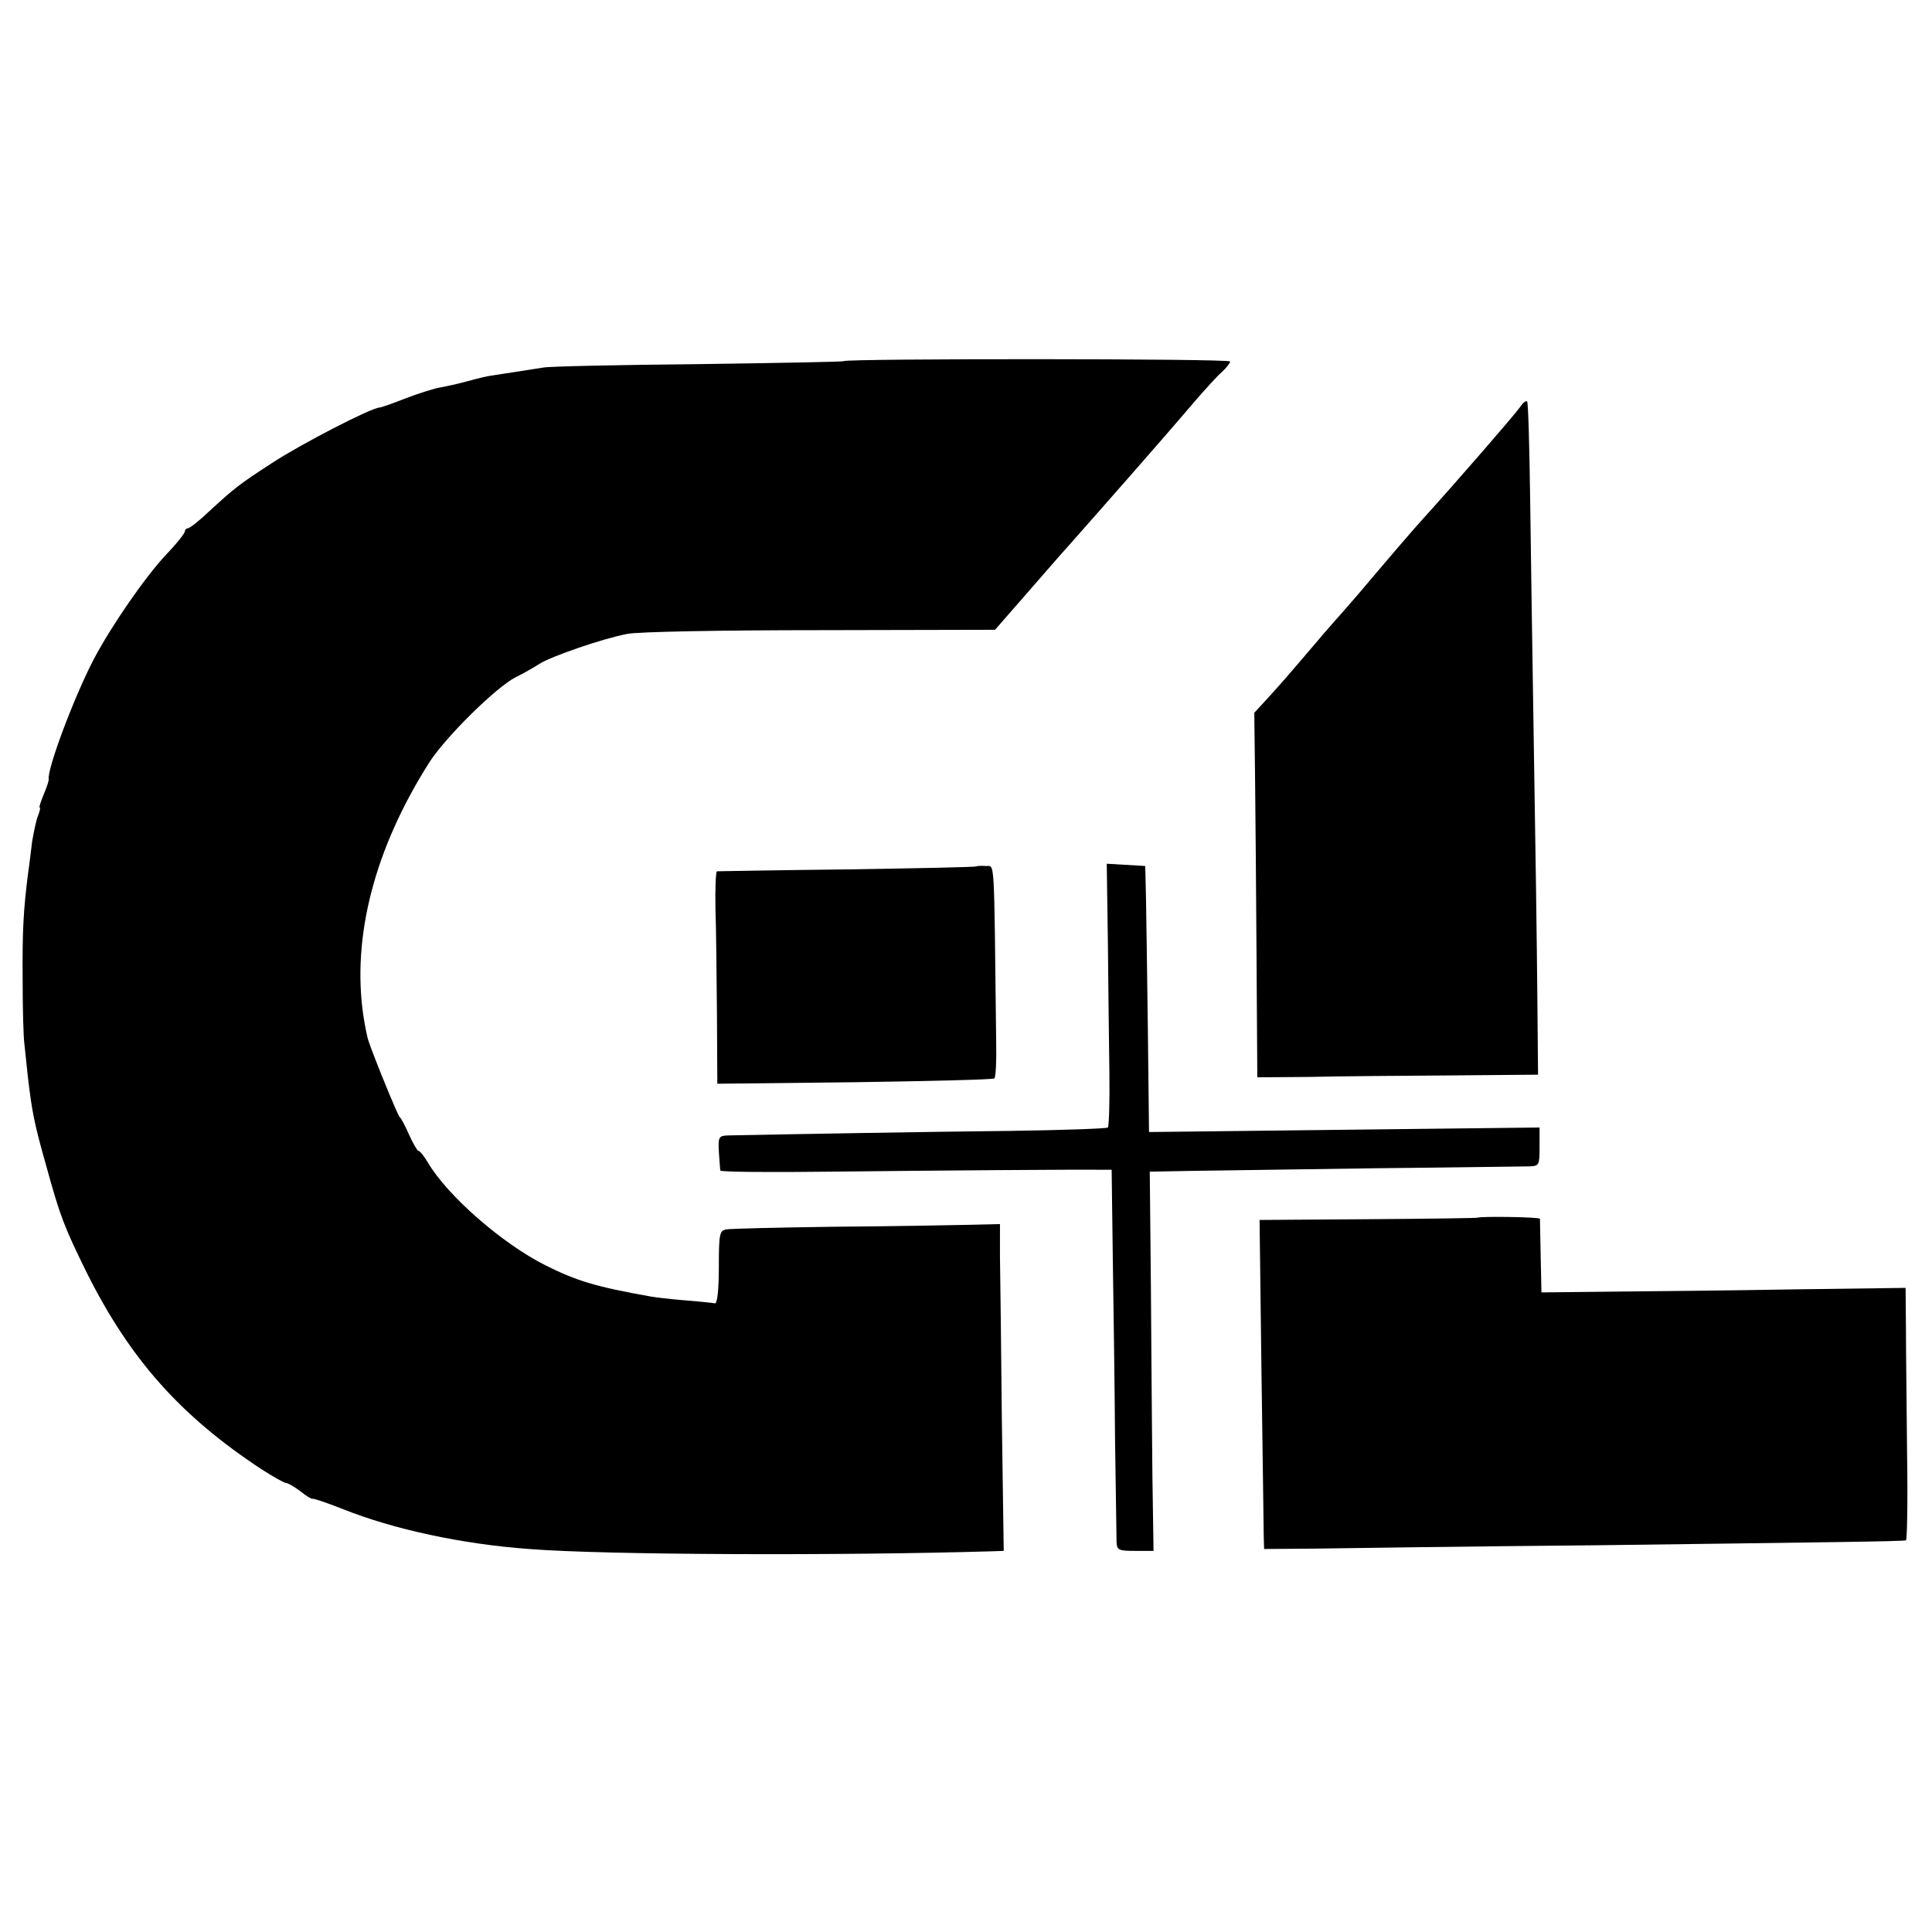
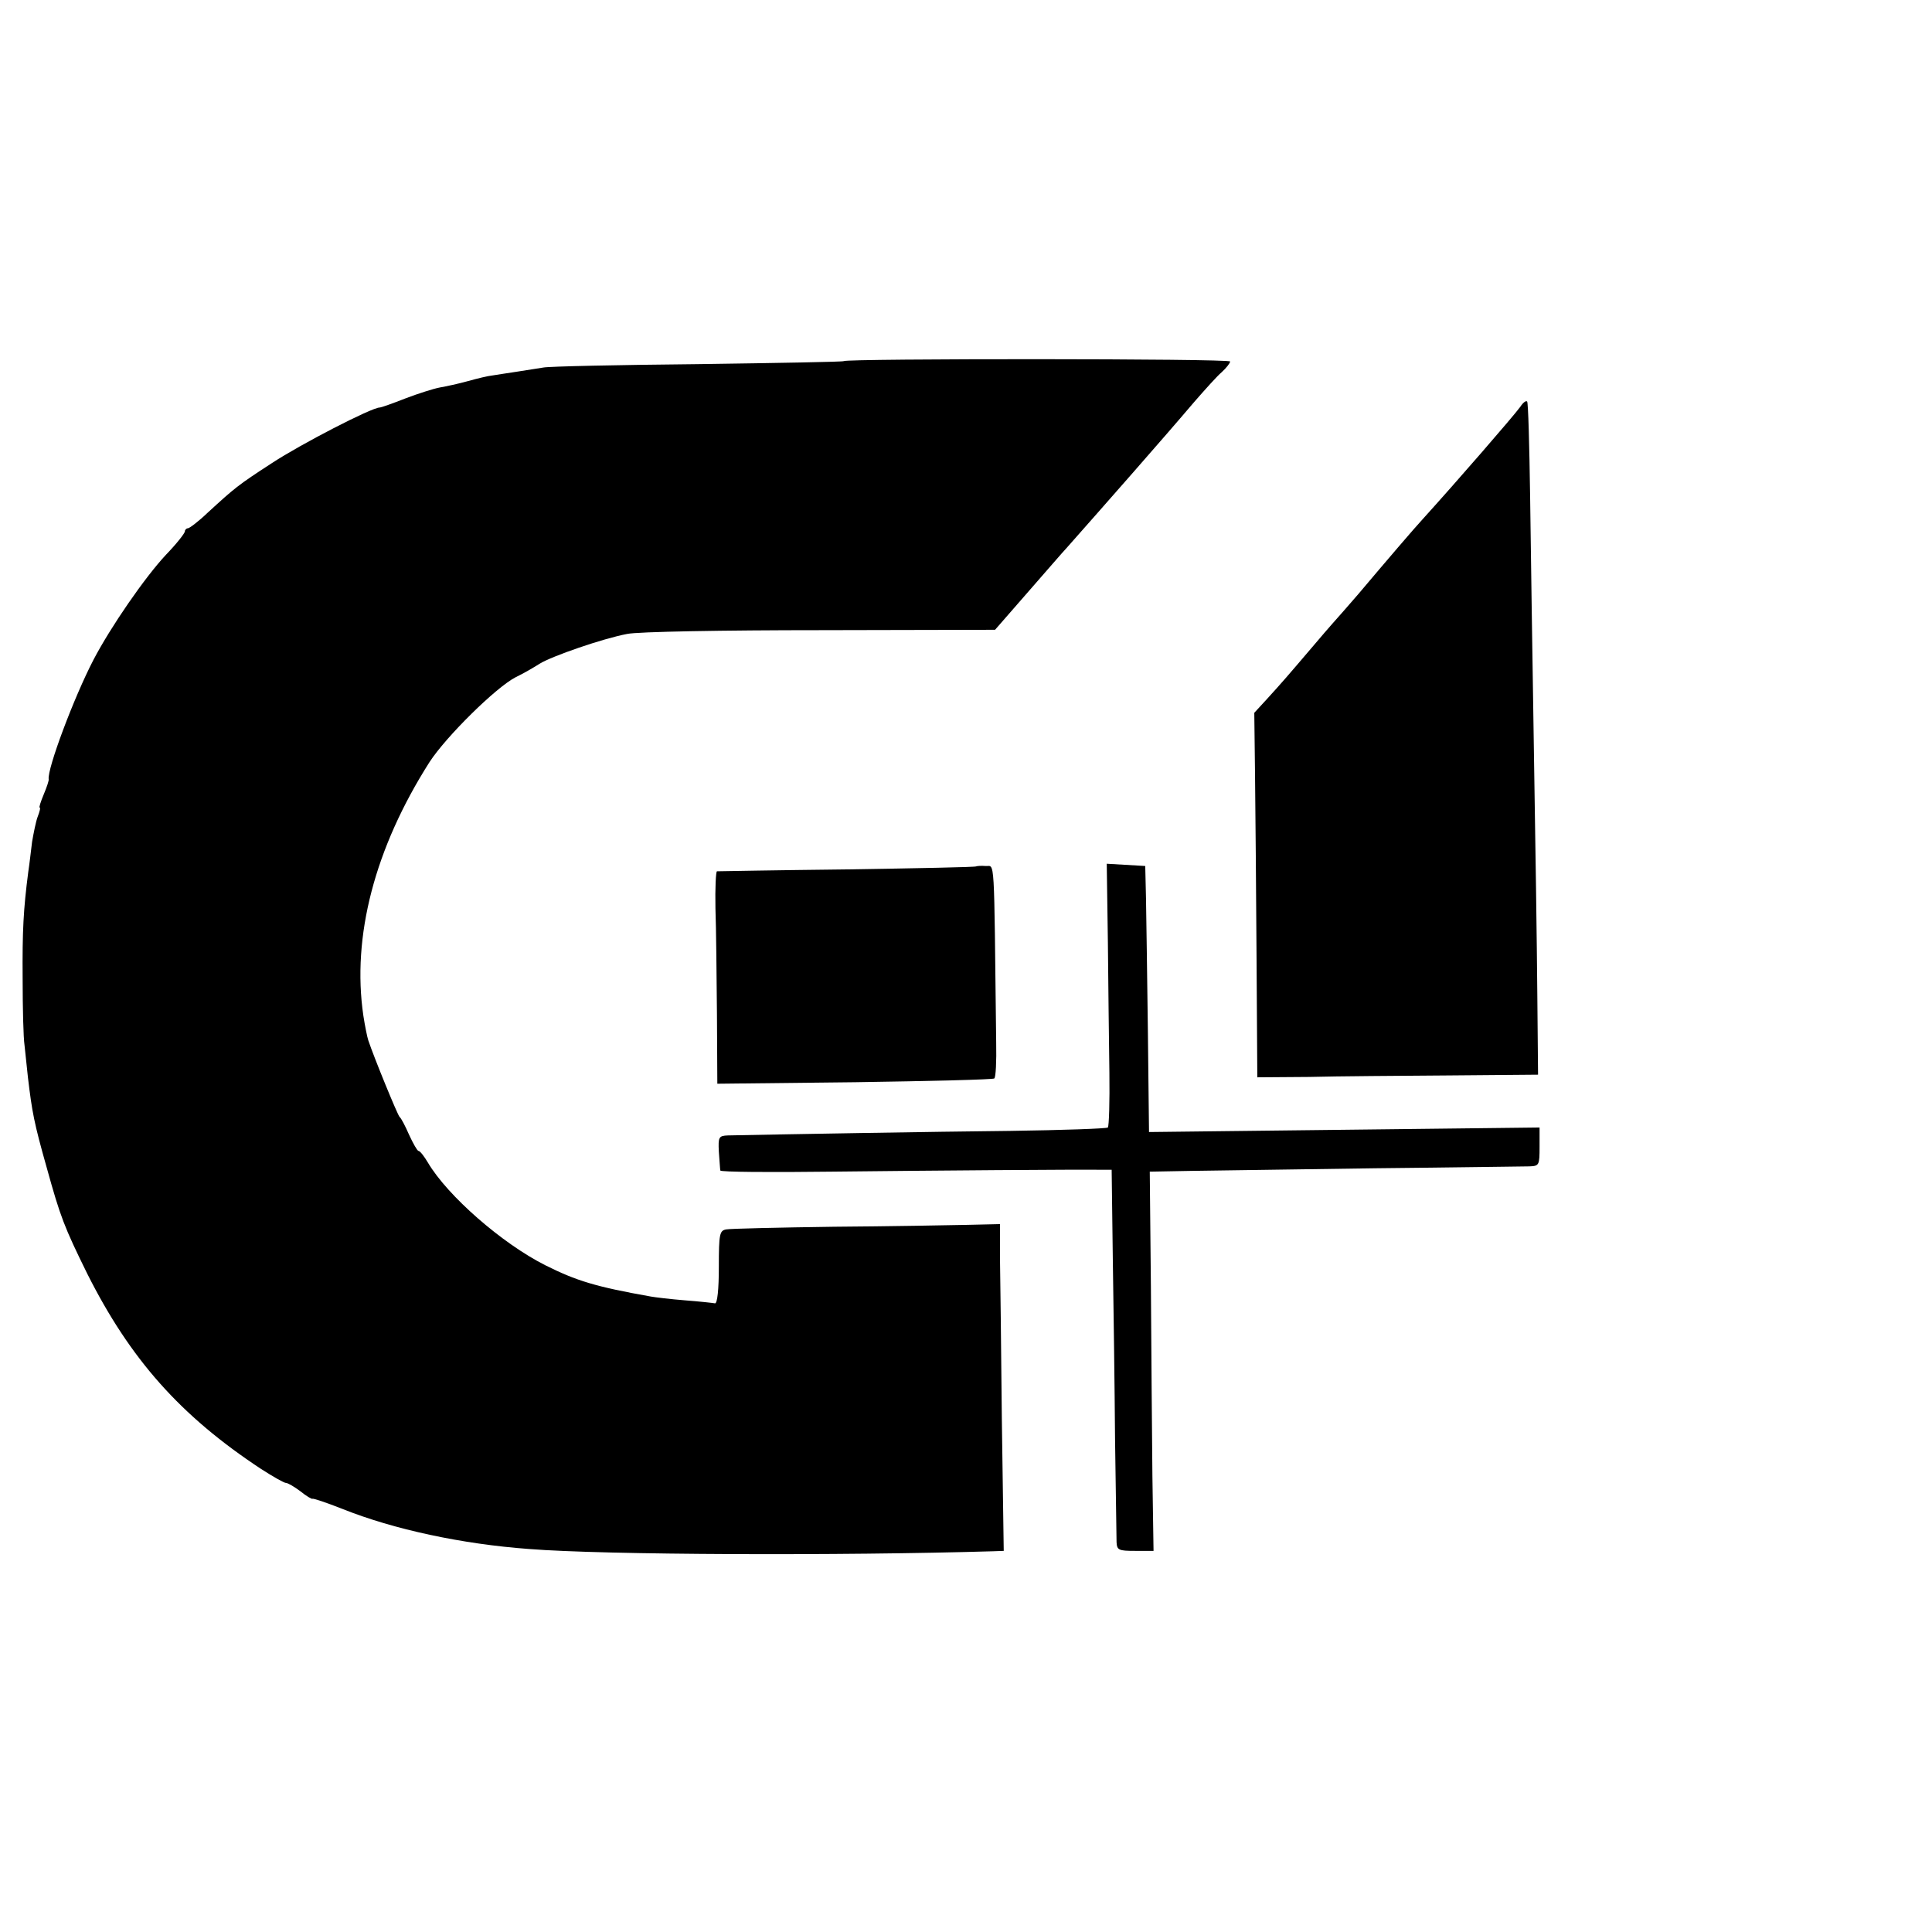
<svg xmlns="http://www.w3.org/2000/svg" version="1.0" width="512pt" height="512pt" viewBox="0 0 512 512" preserveAspectRatio="xMidYMid meet">
  <g transform="translate(0,512) scale(0.1,-0.1)" fill="#000000" stroke="none">
    <path d="M2236 4163 c-1 -2 -175 -5 -387 -8 -211 -2 -395 -6 -409 -9 -14 -2 -45 -7 -70 -11 -25 -4 -54 -8 -65 -10 -11 -1 -40 -8 -65 -15 -25 -7 -58 -14 -75 -17 -16 -3 -57 -16 -91 -29 -33 -13 -64 -24 -68 -24 -21 0 -209 -97 -285 -147 -91 -59 -99 -66 -171 -132 -24 -23 -48 -41 -52 -41 -4 0 -8 -4 -8 -8 0 -5 -22 -33 -50 -62 -57 -61 -147 -192 -192 -278 -53 -102 -123 -290 -119 -317 1 -3 -5 -21 -13 -40 -8 -19 -13 -35 -11 -35 3 0 0 -11 -5 -24 -5 -13 -11 -44 -15 -67 -3 -24 -7 -60 -10 -79 -13 -100 -16 -157 -15 -285 0 -77 2 -156 5 -175 2 -19 6 -57 9 -85 11 -92 16 -120 50 -240 36 -130 46 -156 107 -280 114 -227 247 -377 461 -518 31 -20 61 -37 66 -37 5 0 22 -10 38 -22 16 -13 30 -21 32 -20 1 2 37 -10 80 -27 135 -54 316 -93 494 -106 200 -16 827 -18 1230 -6 l28 1 -5 348 c-2 191 -4 386 -5 433 l0 85 -87 -2 c-49 -1 -207 -4 -353 -5 -146 -2 -274 -5 -285 -7 -18 -3 -20 -11 -20 -100 0 -59 -4 -96 -10 -96 -5 1 -41 5 -80 8 -38 3 -79 8 -90 10 -147 26 -198 42 -280 83 -115 58 -259 184 -311 272 -10 17 -21 31 -25 31 -3 0 -14 19 -25 43 -10 23 -21 44 -25 47 -5 4 -68 158 -83 203 -3 9 -9 39 -13 65 -31 210 30 444 175 672 44 68 176 198 228 225 21 10 50 27 64 36 32 20 168 67 232 79 27 6 258 10 512 10 l463 1 89 102 c49 56 93 107 99 113 93 105 262 297 340 389 28 32 60 68 73 79 12 11 22 24 22 28 0 8 -1017 8 -1024 1z" />
    <path d="M4029 4042 c-19 -26 -171 -201 -258 -297 -24 -26 -95 -109 -171 -199 -14 -16 -32 -37 -40 -46 -8 -9 -42 -47 -74 -85 -75 -88 -87 -102 -128 -147 l-34 -37 2 -168 c1 -92 3 -310 4 -483 l2 -315 137 1 c75 2 242 3 372 4 l235 2 -2 217 c-1 119 -5 407 -9 641 -4 234 -8 537 -10 673 -2 137 -5 251 -8 253 -3 3 -11 -3 -18 -14z" />
    <path d="M2587 2824 c-1 -2 -155 -5 -342 -8 -187 -2 -342 -5 -345 -5 -3 -1 -5 -45 -4 -98 2 -54 3 -180 4 -281 l1 -184 365 4 c200 3 366 7 369 10 4 3 6 46 5 94 -6 510 -3 467 -28 469 -12 1 -23 0 -25 -1z" />
    <path d="M2936 2623 c1 -114 3 -270 4 -346 1 -76 -1 -141 -4 -145 -4 -3 -120 -7 -259 -9 -202 -2 -601 -9 -748 -12 -24 -1 -26 -4 -24 -43 2 -24 3 -46 4 -50 1 -4 133 -5 294 -3 266 3 654 6 717 5 l26 0 3 -232 c2 -128 5 -345 6 -483 2 -137 4 -260 4 -272 1 -21 6 -23 49 -23 l49 0 -3 198 c-1 108 -3 334 -4 502 l-3 305 109 2 c60 1 280 4 489 7 209 2 392 5 408 5 26 1 27 3 27 52 l0 51 -517 -6 -518 -6 -3 268 c-2 147 -4 305 -5 352 l-2 85 -51 3 -51 3 3 -208z" />
-     <path d="M3916 1893 c-1 -1 -131 -3 -290 -4 l-288 -2 5 -401 c3 -221 6 -417 6 -436 l1 -35 133 1 c72 1 413 6 757 9 615 8 799 10 811 13 3 1 5 102 3 225 -1 122 -3 272 -3 333 l-1 111 -297 -4 c-164 -3 -381 -5 -483 -6 l-185 -2 -2 95 c-1 52 -2 97 -2 100 -1 5 -160 7 -165 3z" />
  </g>
</svg>